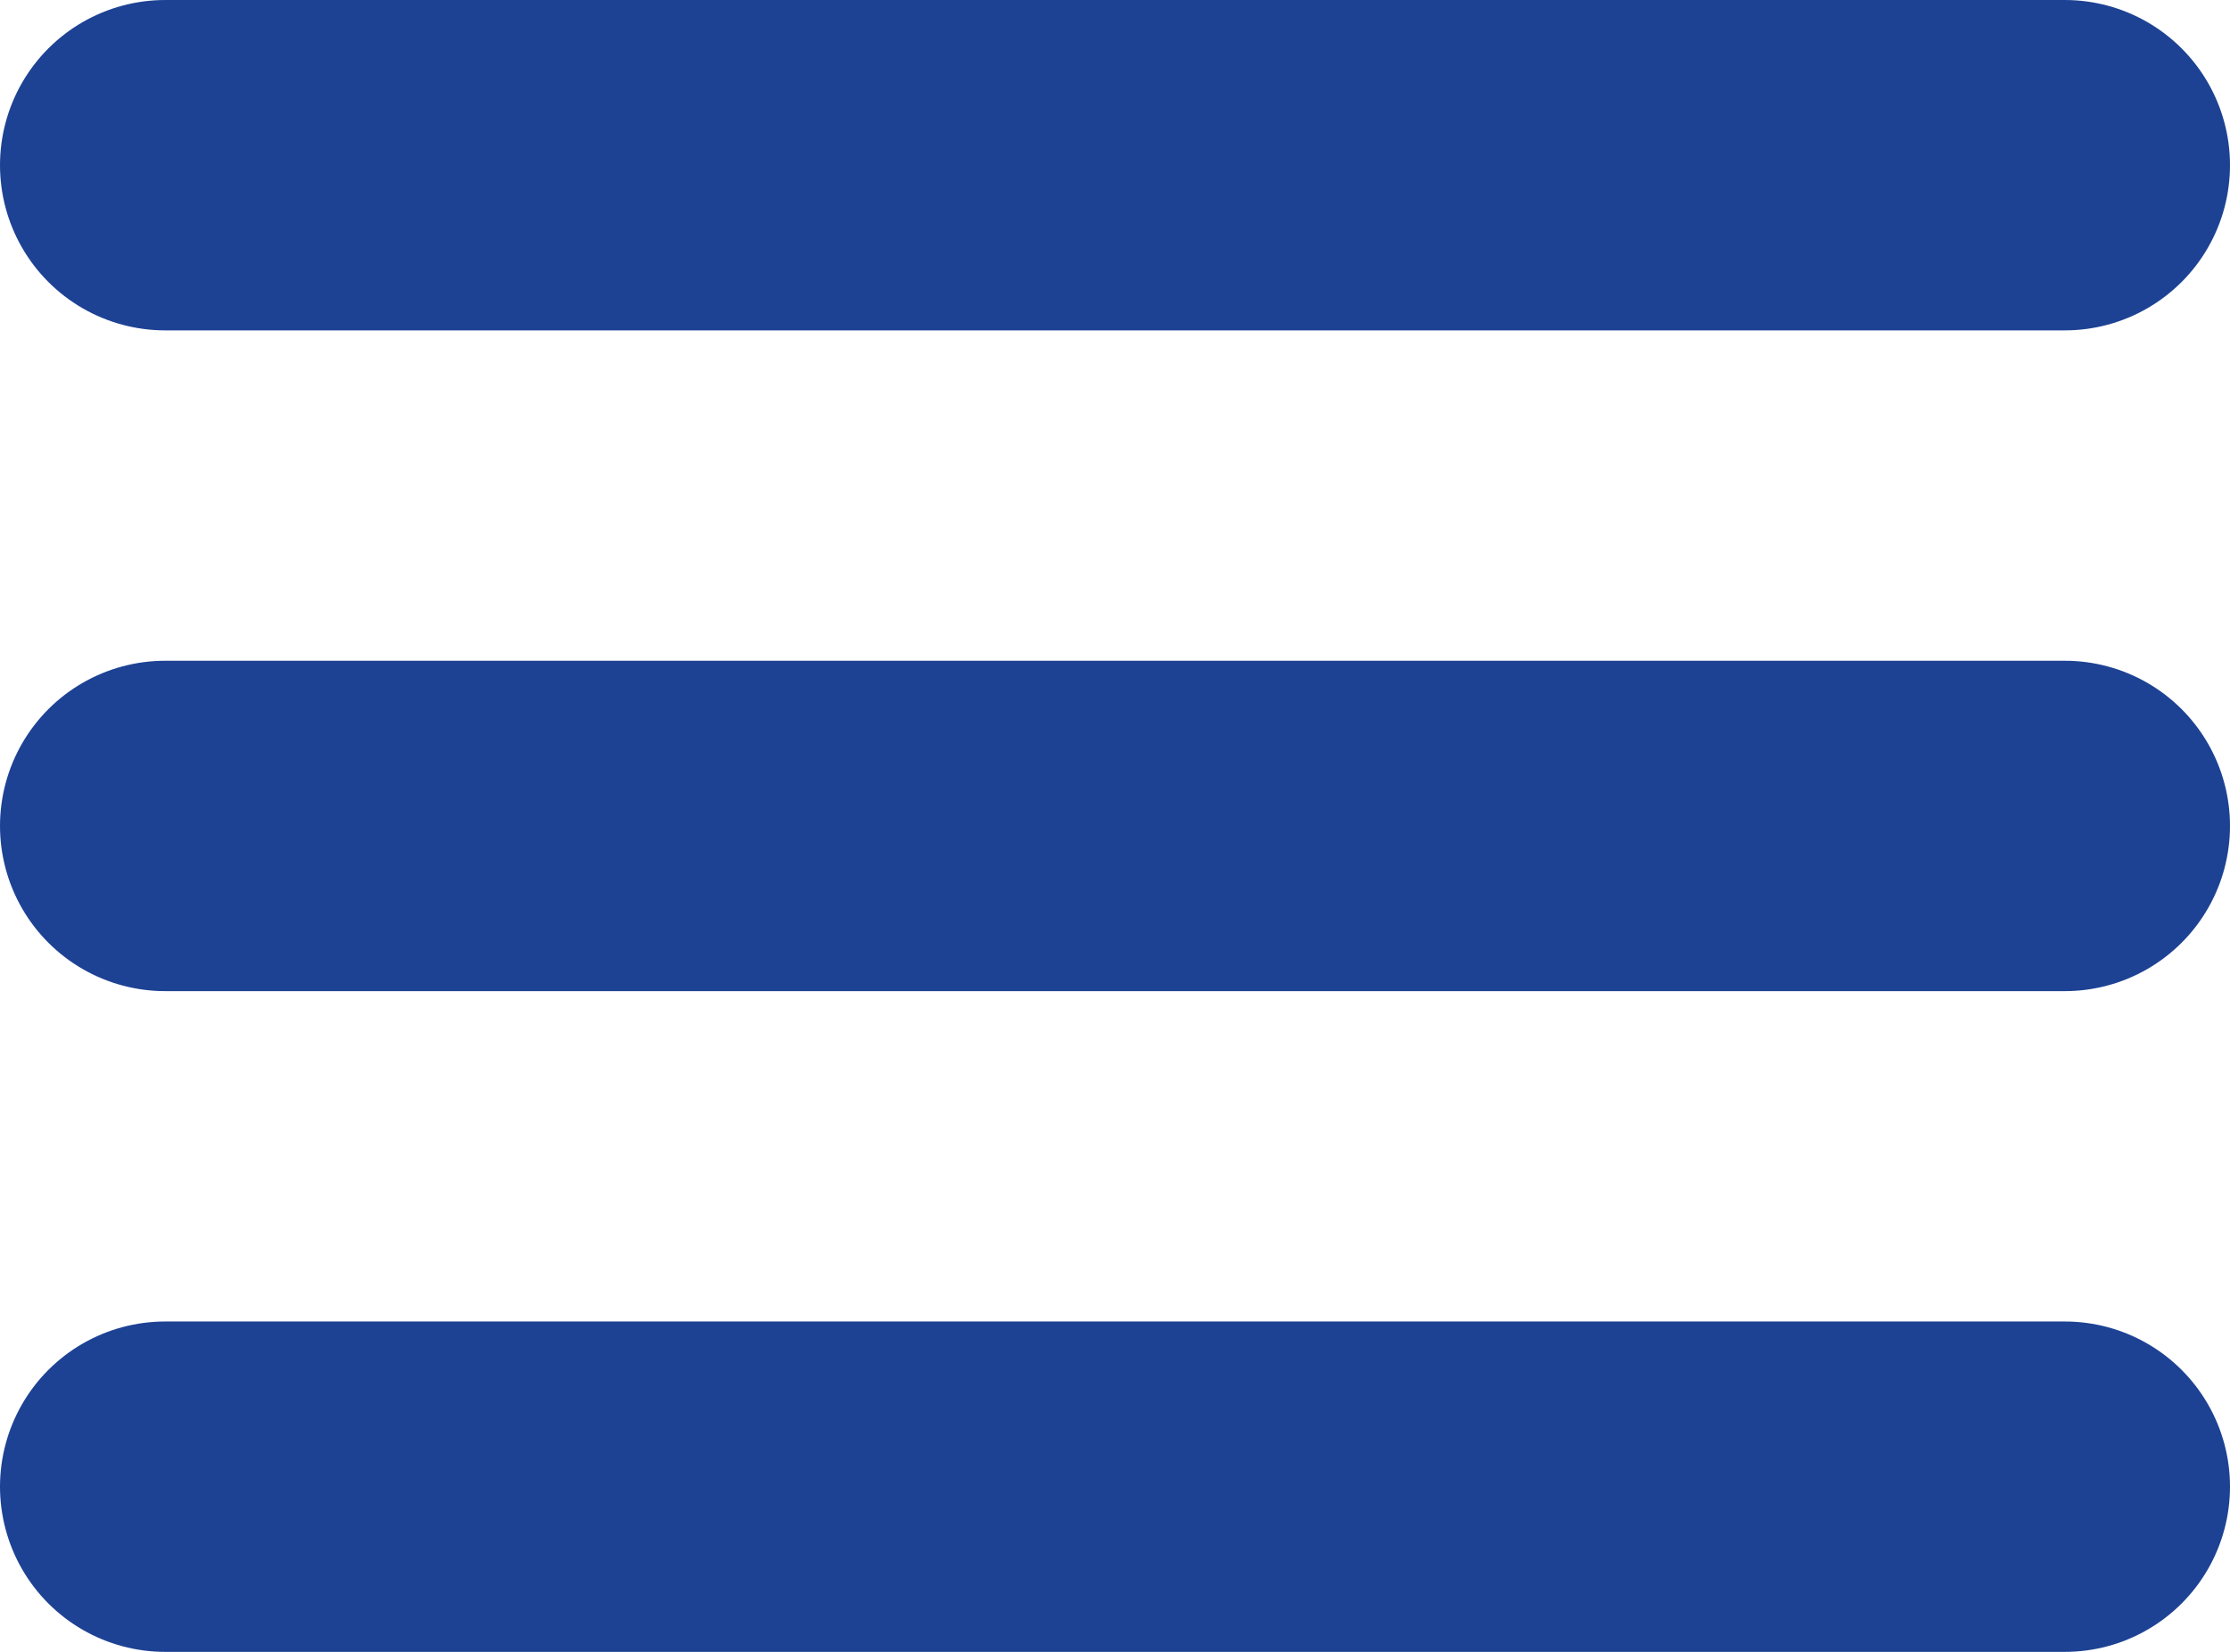
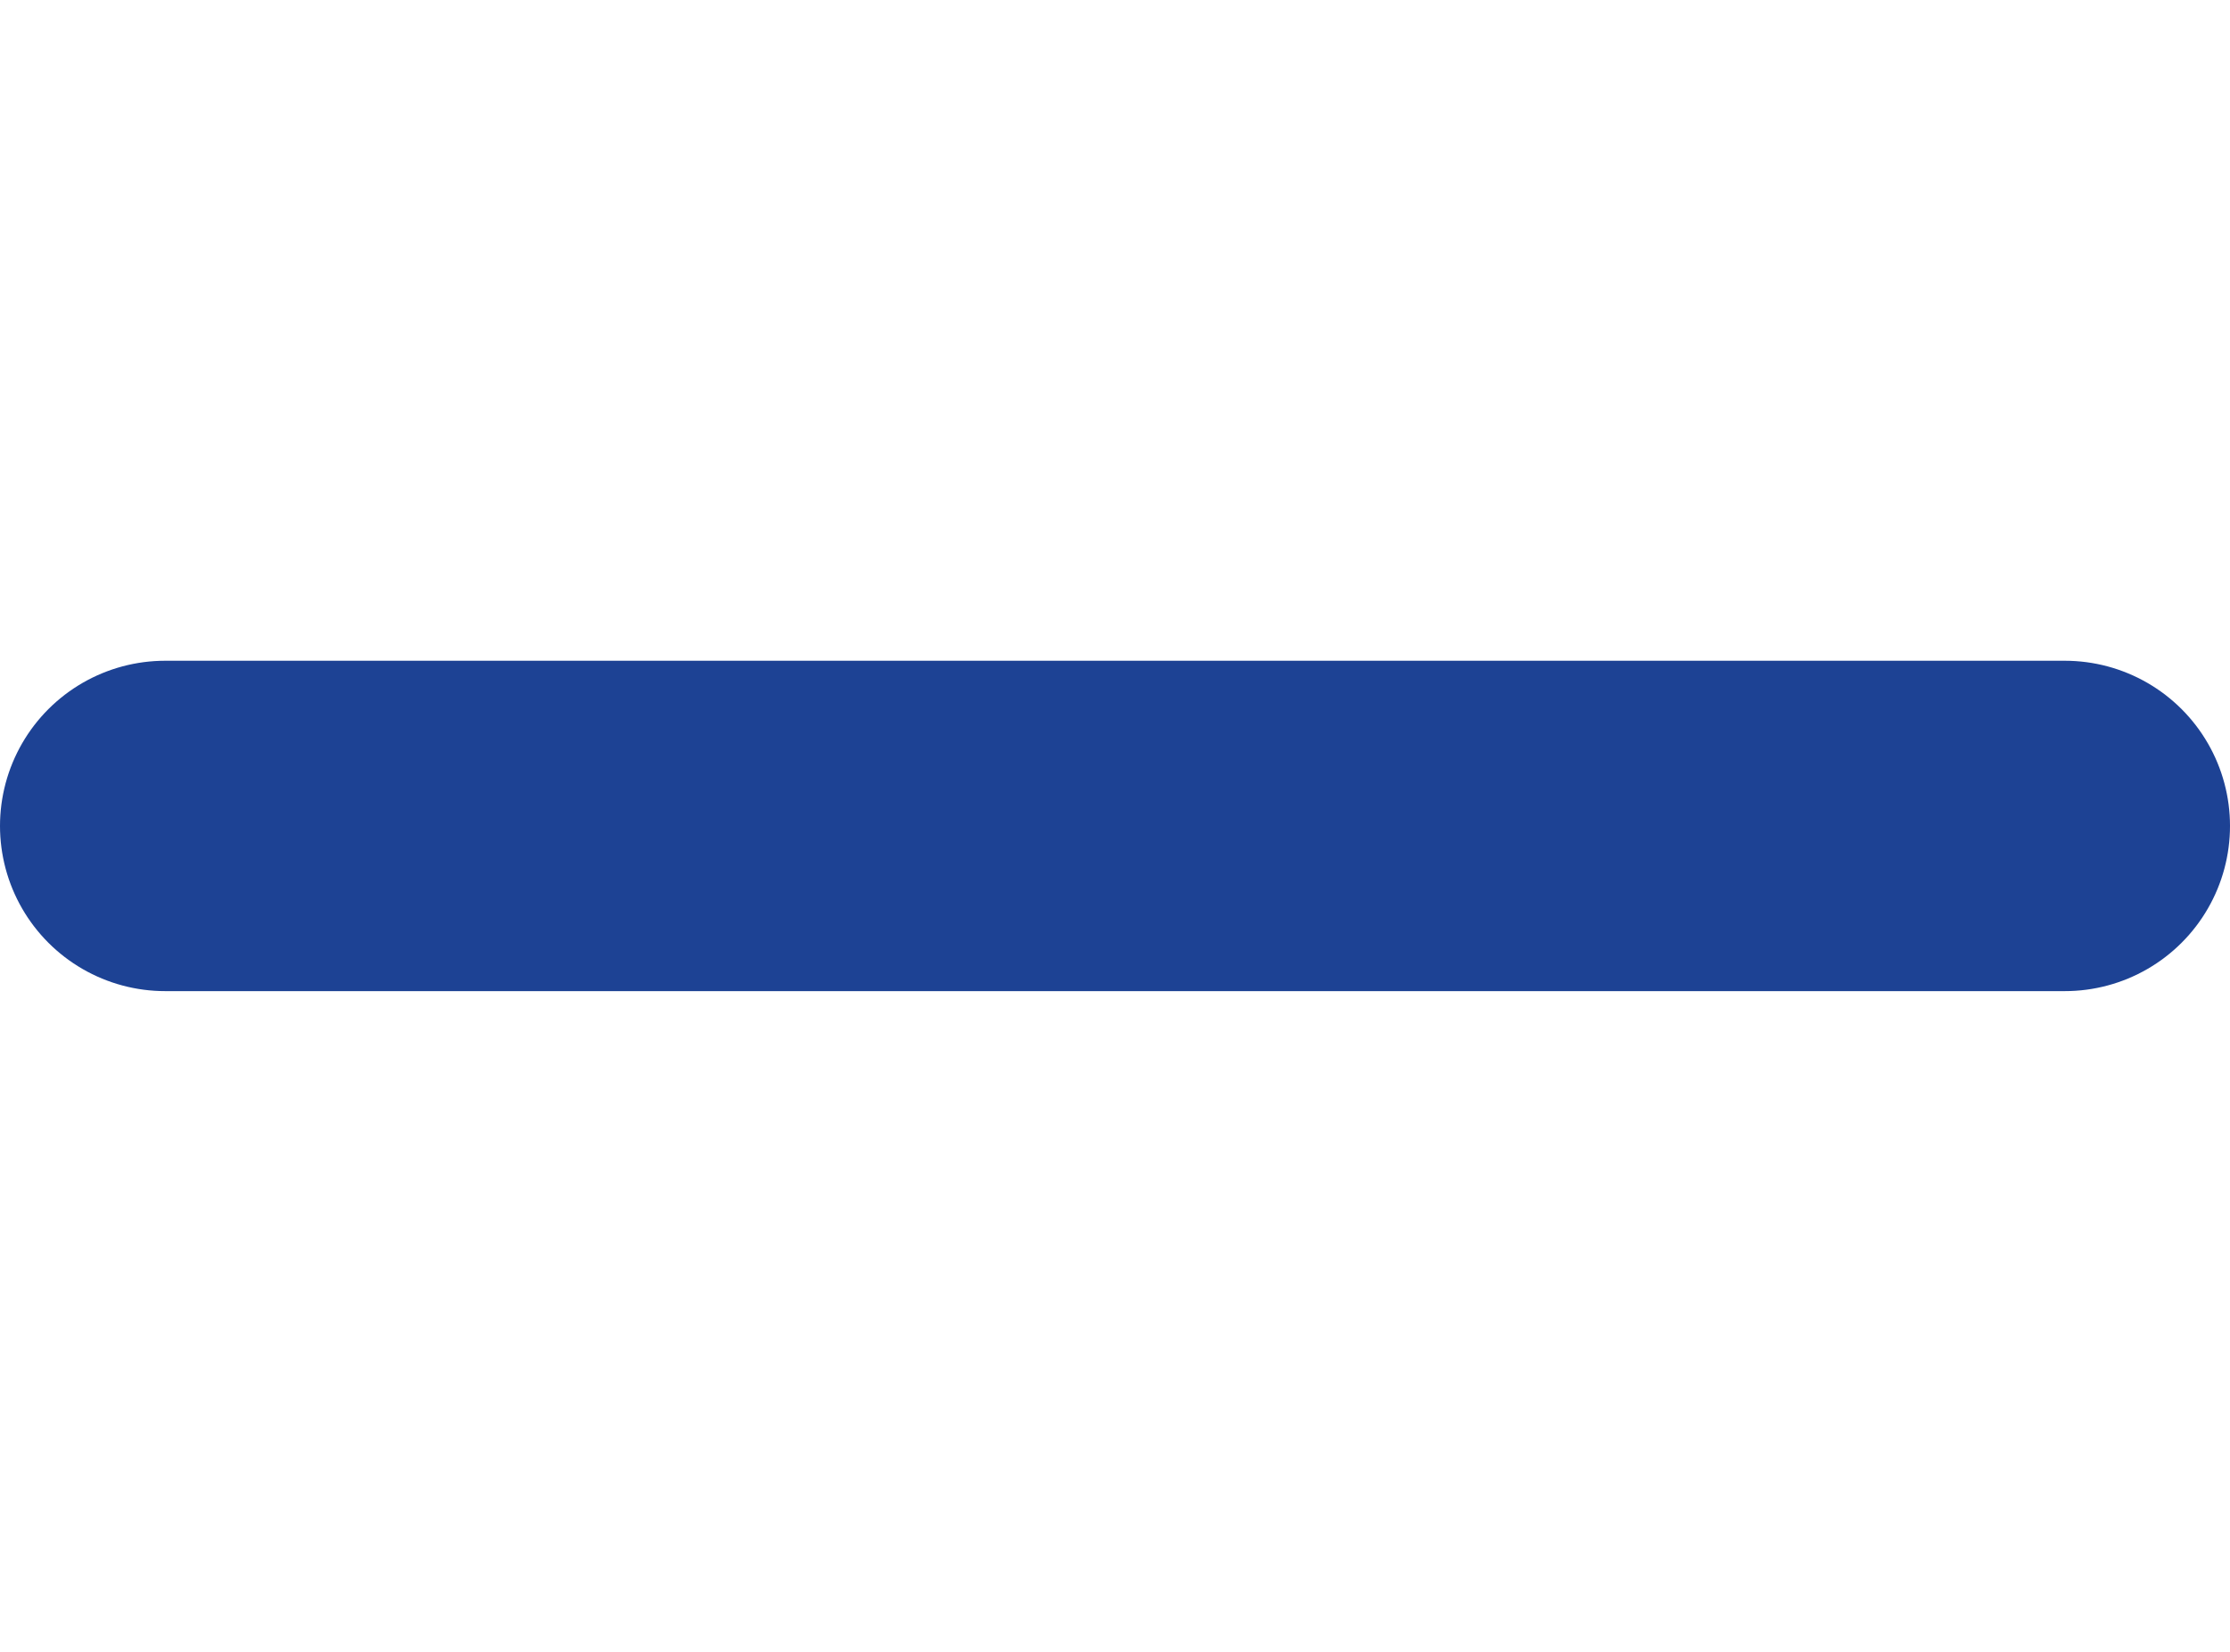
<svg xmlns="http://www.w3.org/2000/svg" width="27" height="20" viewBox="0 0 27 20" fill="none">
-   <path d="M2 2H25" stroke="#1D4294" stroke-width="4" stroke-linecap="round" />
  <path d="M2 10H25" stroke="#1D4294" stroke-width="4" stroke-linecap="round" />
-   <path d="M2 18H25" stroke="#1D4294" stroke-width="4" stroke-linecap="round" />
</svg>